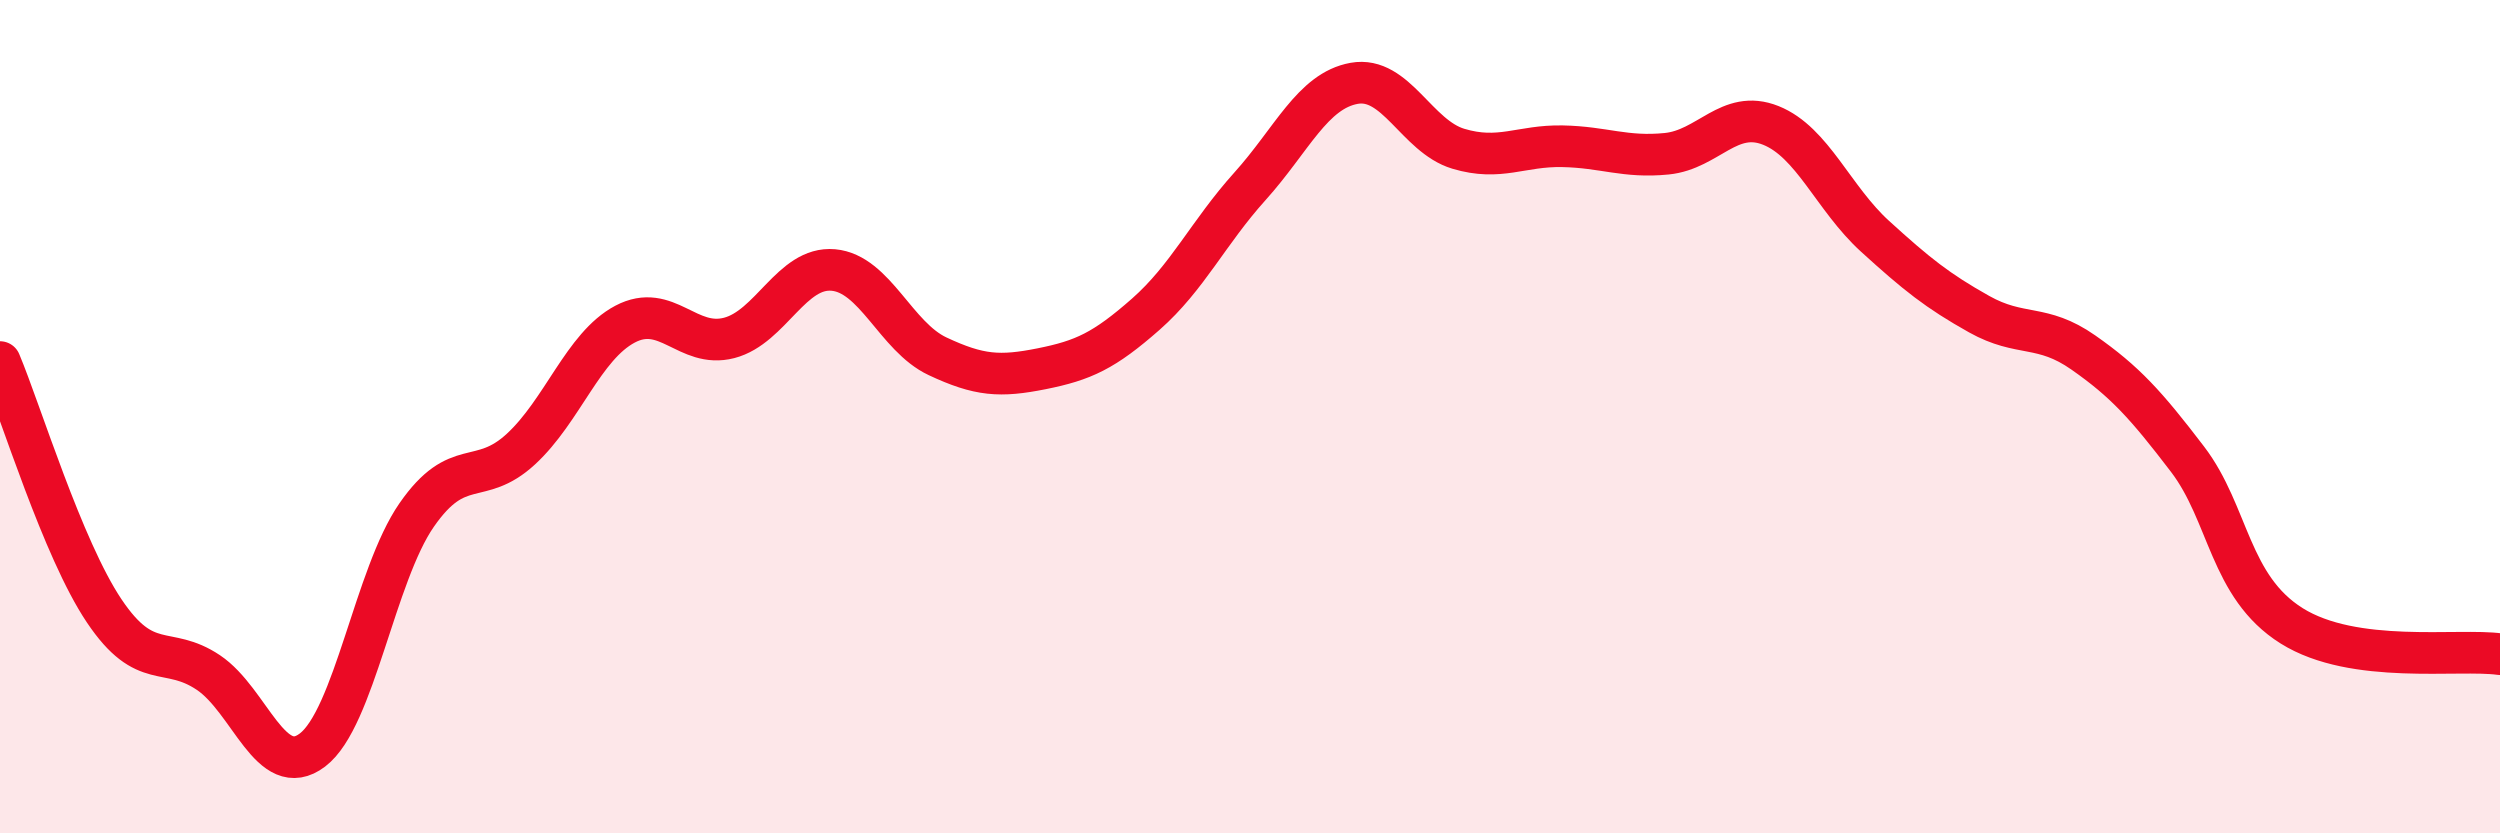
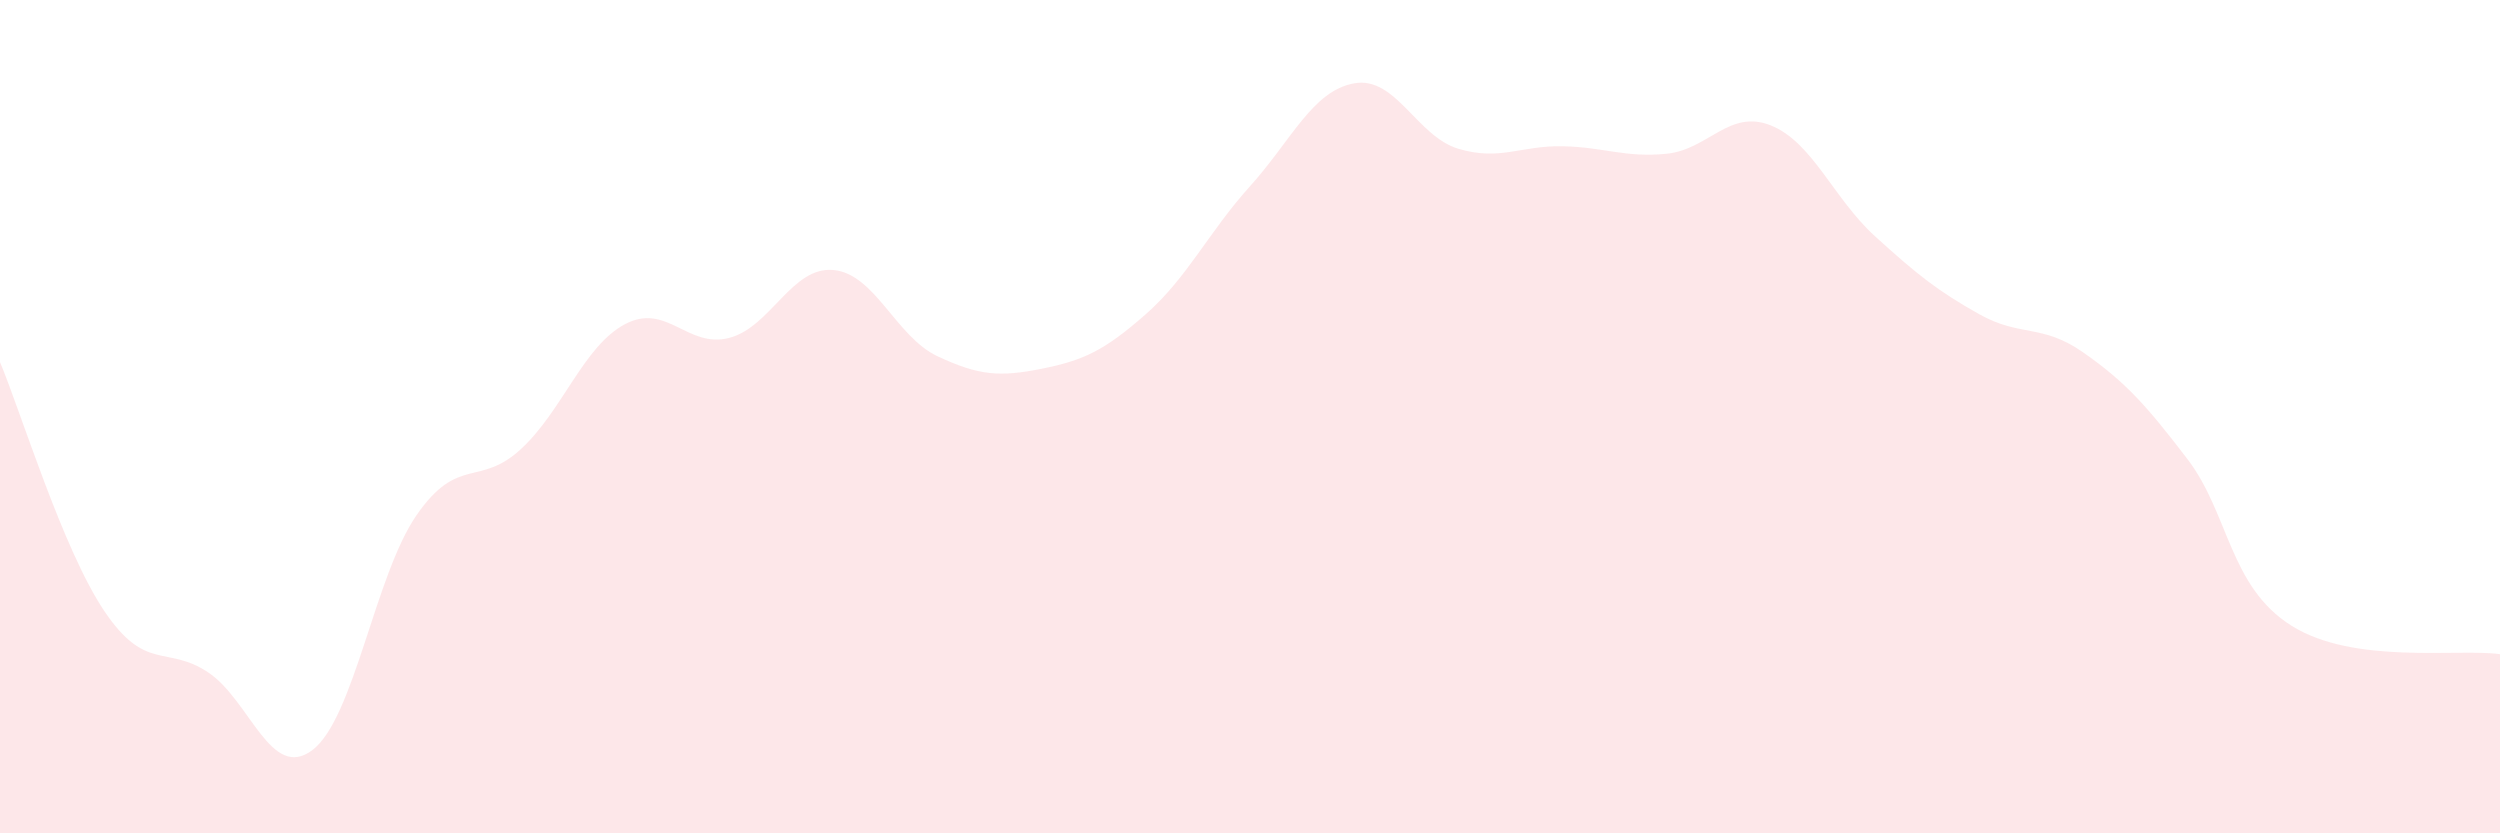
<svg xmlns="http://www.w3.org/2000/svg" width="60" height="20" viewBox="0 0 60 20">
  <path d="M 0,8.69 C 0.5,9.88 1.5,13.17 2.5,14.66 C 3.5,16.15 4,15.47 5,16.14 C 6,16.81 6.5,18.76 7.5,18 C 8.5,17.24 9,13.8 10,12.36 C 11,10.92 11.5,11.7 12.5,10.78 C 13.5,9.86 14,8.31 15,7.78 C 16,7.25 16.5,8.37 17.5,8.11 C 18.5,7.85 19,6.39 20,6.48 C 21,6.57 21.5,8.08 22.5,8.55 C 23.5,9.02 24,9.05 25,8.85 C 26,8.65 26.5,8.42 27.5,7.54 C 28.5,6.66 29,5.58 30,4.47 C 31,3.36 31.5,2.18 32.5,2 C 33.5,1.82 34,3.27 35,3.57 C 36,3.87 36.5,3.49 37.5,3.51 C 38.5,3.53 39,3.79 40,3.69 C 41,3.59 41.5,2.61 42.5,3.01 C 43.5,3.41 44,4.76 45,5.67 C 46,6.58 46.5,6.98 47.5,7.54 C 48.5,8.1 49,7.76 50,8.46 C 51,9.16 51.5,9.71 52.5,11.02 C 53.5,12.33 53.5,14.08 55,15.02 C 56.5,15.96 59,15.56 60,15.7L60 20L0 20Z" fill="#EB0A25" opacity="0.1" stroke-linecap="round" stroke-linejoin="round" />
-   <path d="M 0,8.69 C 0.5,9.88 1.5,13.17 2.5,14.66 C 3.5,16.15 4,15.47 5,16.14 C 6,16.81 6.5,18.76 7.5,18 C 8.5,17.24 9,13.8 10,12.36 C 11,10.92 11.5,11.7 12.5,10.78 C 13.5,9.86 14,8.31 15,7.78 C 16,7.25 16.5,8.37 17.5,8.11 C 18.5,7.85 19,6.39 20,6.48 C 21,6.57 21.5,8.08 22.5,8.55 C 23.5,9.02 24,9.05 25,8.85 C 26,8.65 26.5,8.42 27.5,7.54 C 28.5,6.66 29,5.58 30,4.47 C 31,3.36 31.5,2.18 32.5,2 C 33.5,1.82 34,3.27 35,3.57 C 36,3.87 36.5,3.49 37.5,3.51 C 38.5,3.53 39,3.79 40,3.69 C 41,3.59 41.5,2.61 42.5,3.01 C 43.5,3.41 44,4.76 45,5.67 C 46,6.58 46.5,6.98 47.5,7.54 C 48.5,8.1 49,7.76 50,8.46 C 51,9.16 51.5,9.71 52.5,11.02 C 53.5,12.33 53.5,14.08 55,15.02 C 56.5,15.96 59,15.56 60,15.7" stroke="#EB0A25" stroke-width="1" fill="none" stroke-linecap="round" stroke-linejoin="round" />
</svg>